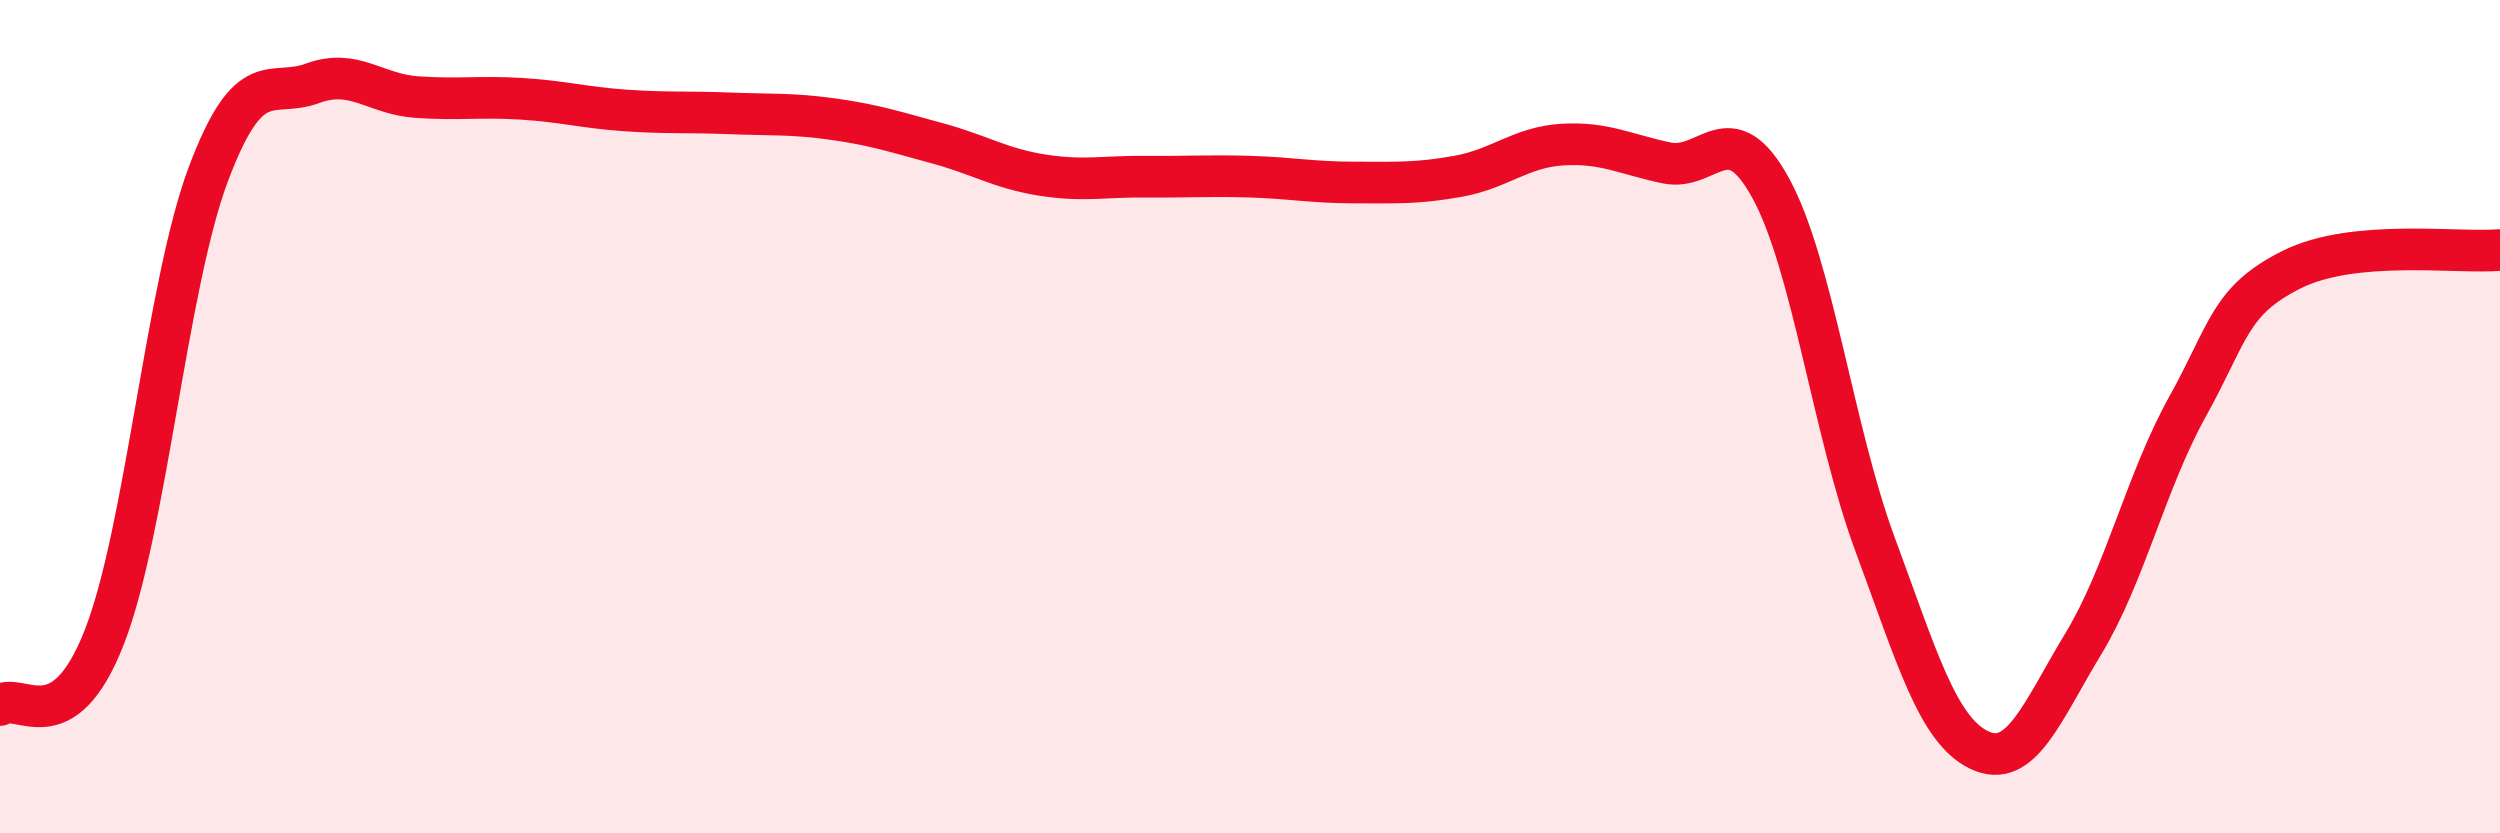
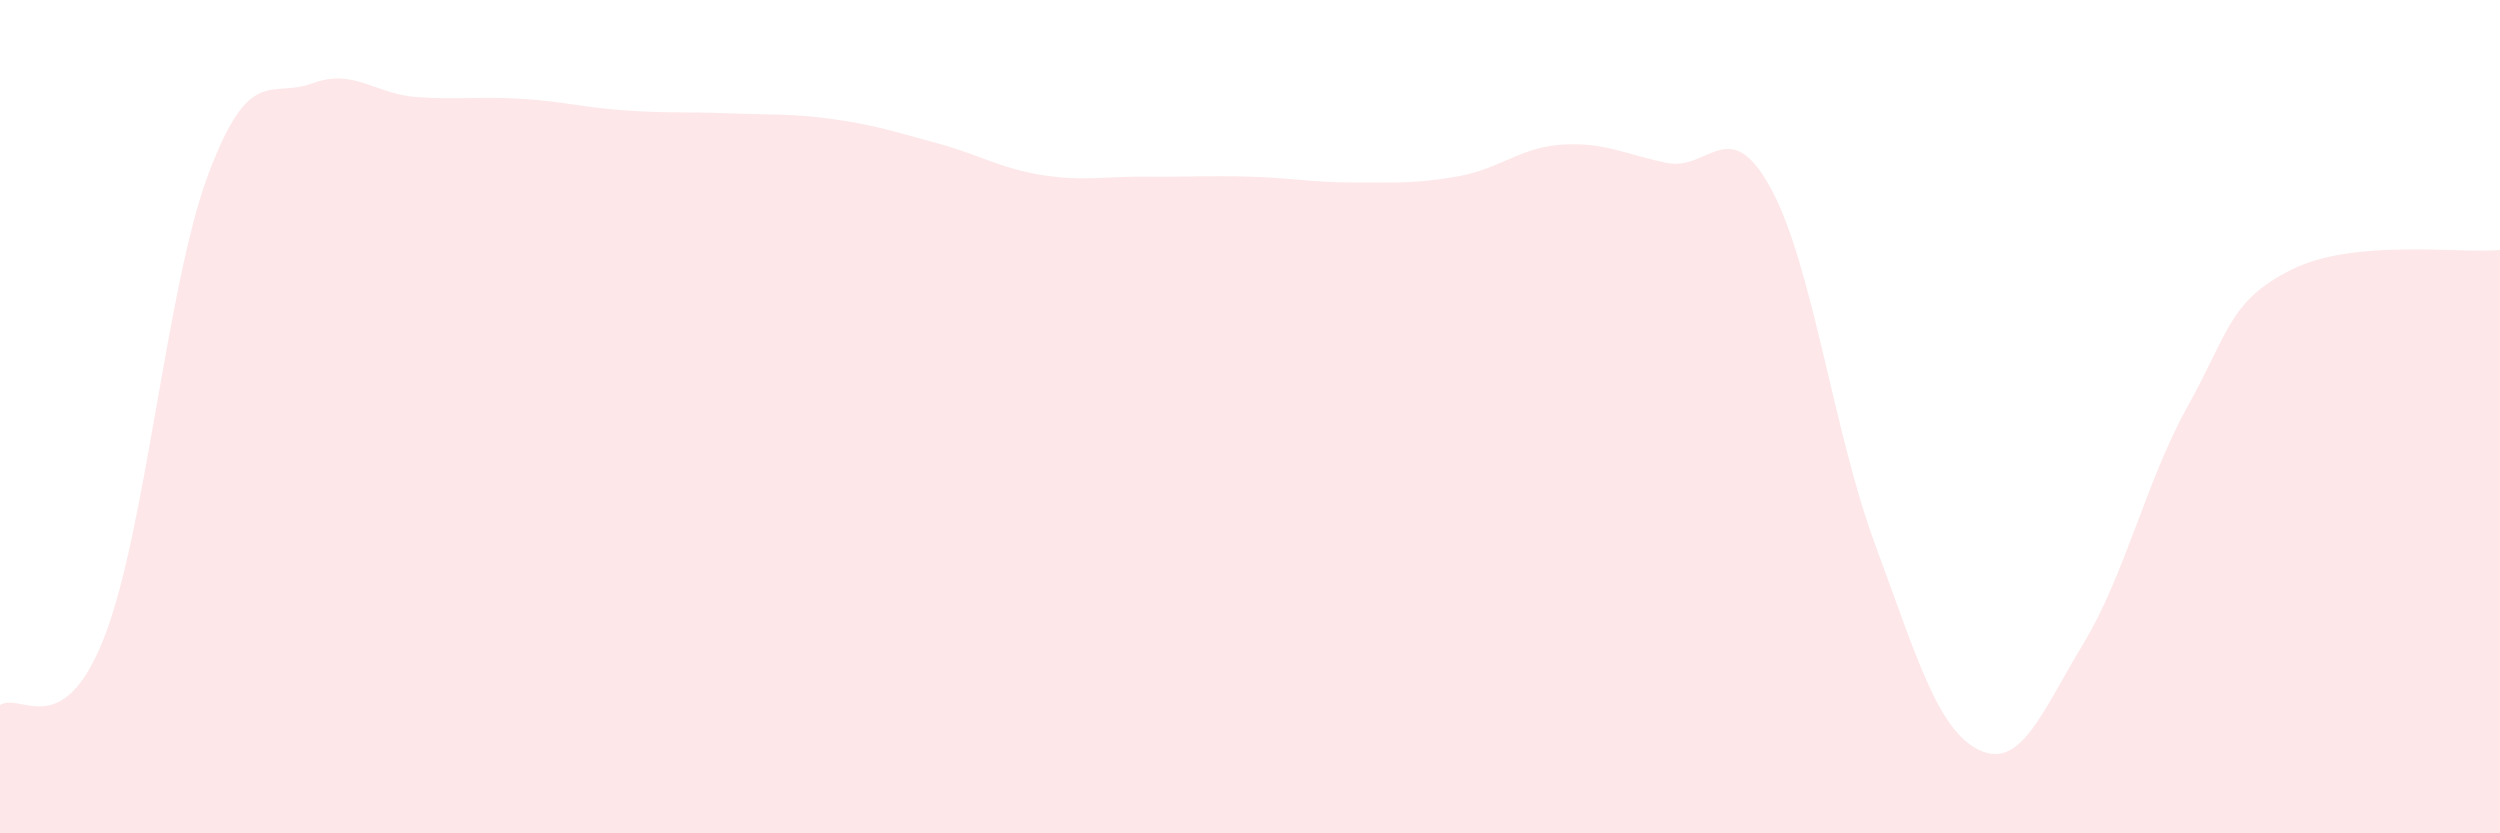
<svg xmlns="http://www.w3.org/2000/svg" width="60" height="20" viewBox="0 0 60 20">
  <path d="M 0,16.92 C 0.5,16.6 1.5,17.85 2.5,15.3 C 3.5,12.75 4,6.84 5,4.18 C 6,1.52 6.5,2.37 7.5,2 C 8.5,1.63 9,2.26 10,2.33 C 11,2.4 11.5,2.31 12.5,2.37 C 13.5,2.43 14,2.58 15,2.65 C 16,2.72 16.5,2.68 17.5,2.72 C 18.5,2.76 19,2.72 20,2.86 C 21,3 21.5,3.17 22.5,3.44 C 23.5,3.71 24,4.04 25,4.2 C 26,4.36 26.5,4.23 27.5,4.24 C 28.5,4.25 29,4.21 30,4.24 C 31,4.27 31.5,4.38 32.5,4.38 C 33.5,4.38 34,4.41 35,4.23 C 36,4.05 36.5,3.53 37.5,3.47 C 38.5,3.41 39,3.7 40,3.91 C 41,4.12 41.5,2.69 42.5,4.52 C 43.5,6.35 44,10.36 45,13.06 C 46,15.76 46.5,17.52 47.5,18 C 48.5,18.48 49,17.1 50,15.45 C 51,13.8 51.5,11.56 52.5,9.76 C 53.5,7.96 53.5,7.22 55,6.47 C 56.5,5.72 59,6.09 60,6L60 20L0 20Z" fill="#EB0A25" opacity="0.1" stroke-linecap="round" stroke-linejoin="round" />
-   <path d="M 0,16.92 C 0.5,16.6 1.5,17.85 2.5,15.3 C 3.5,12.75 4,6.84 5,4.18 C 6,1.52 6.5,2.37 7.5,2 C 8.5,1.63 9,2.26 10,2.33 C 11,2.4 11.5,2.31 12.5,2.37 C 13.5,2.43 14,2.58 15,2.65 C 16,2.72 16.5,2.68 17.5,2.72 C 18.5,2.76 19,2.72 20,2.86 C 21,3 21.5,3.17 22.5,3.44 C 23.5,3.71 24,4.04 25,4.2 C 26,4.36 26.5,4.23 27.5,4.24 C 28.5,4.25 29,4.21 30,4.24 C 31,4.27 31.5,4.38 32.5,4.38 C 33.5,4.38 34,4.41 35,4.23 C 36,4.05 36.5,3.53 37.5,3.47 C 38.5,3.41 39,3.7 40,3.91 C 41,4.12 41.5,2.69 42.5,4.52 C 43.5,6.35 44,10.36 45,13.06 C 46,15.76 46.5,17.52 47.5,18 C 48.5,18.48 49,17.1 50,15.45 C 51,13.8 51.5,11.56 52.5,9.76 C 53.5,7.96 53.5,7.22 55,6.47 C 56.5,5.72 59,6.09 60,6" stroke="#EB0A25" stroke-width="1" fill="none" stroke-linecap="round" stroke-linejoin="round" />
</svg>